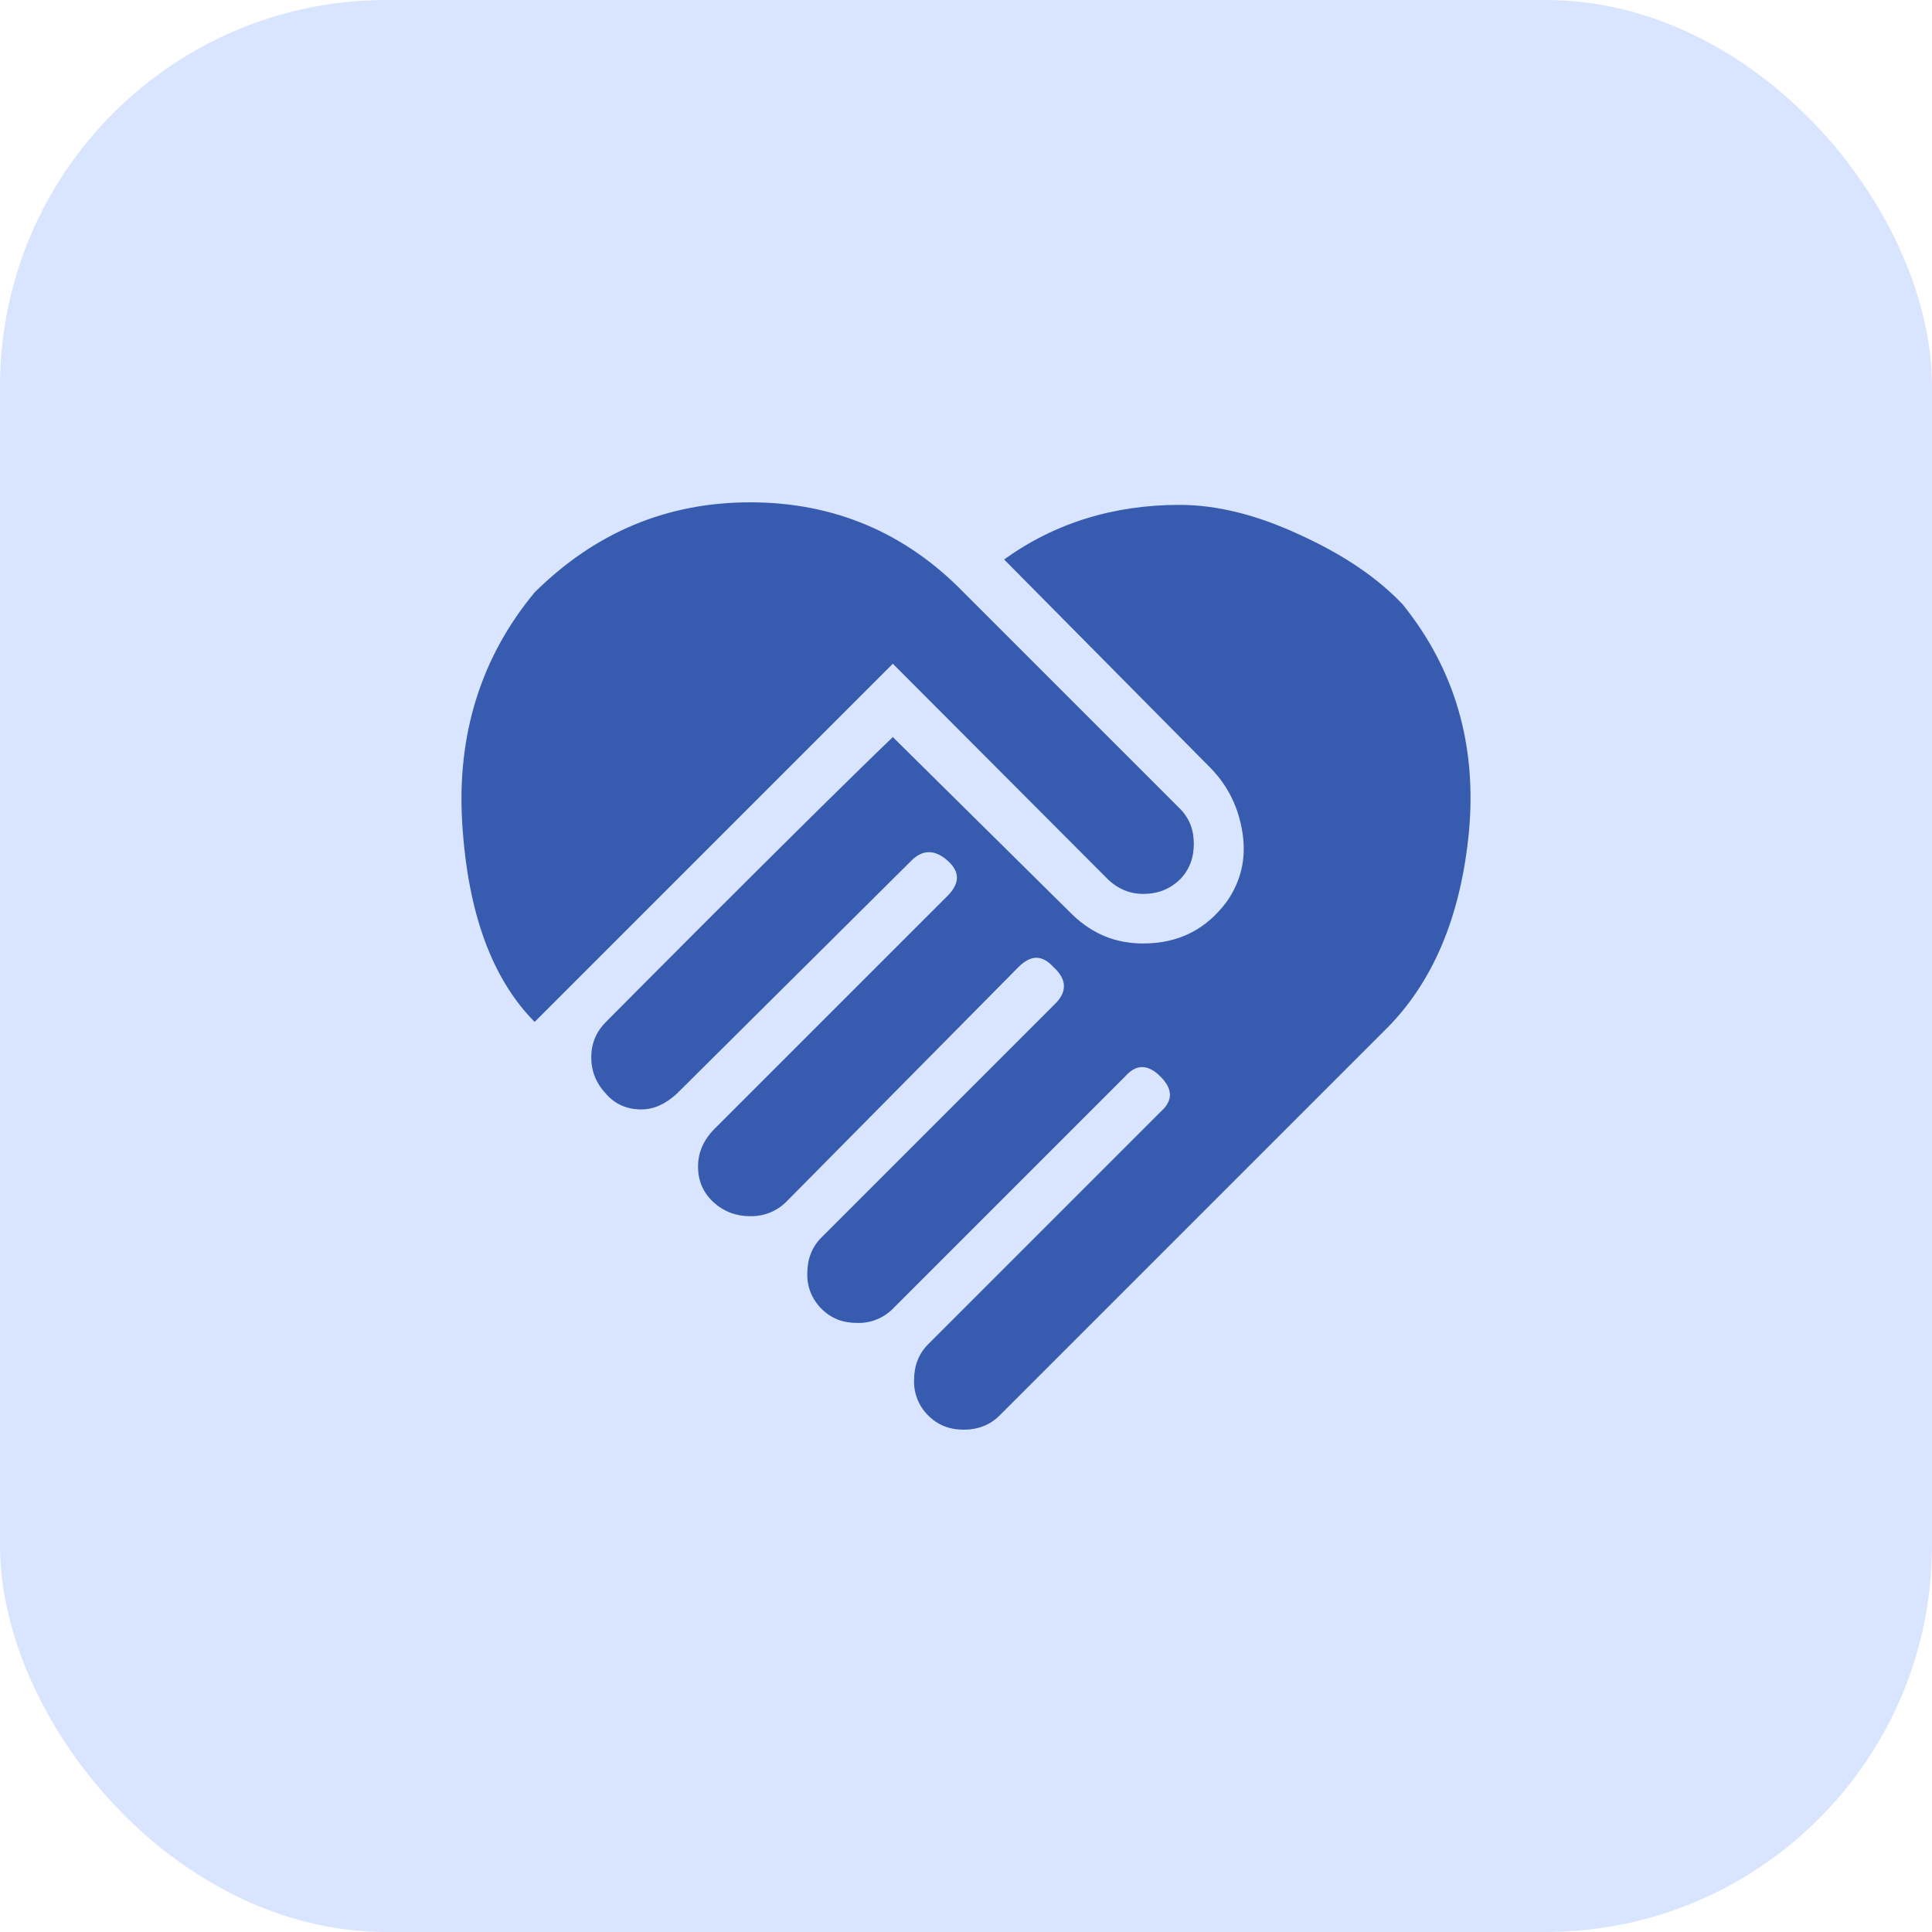
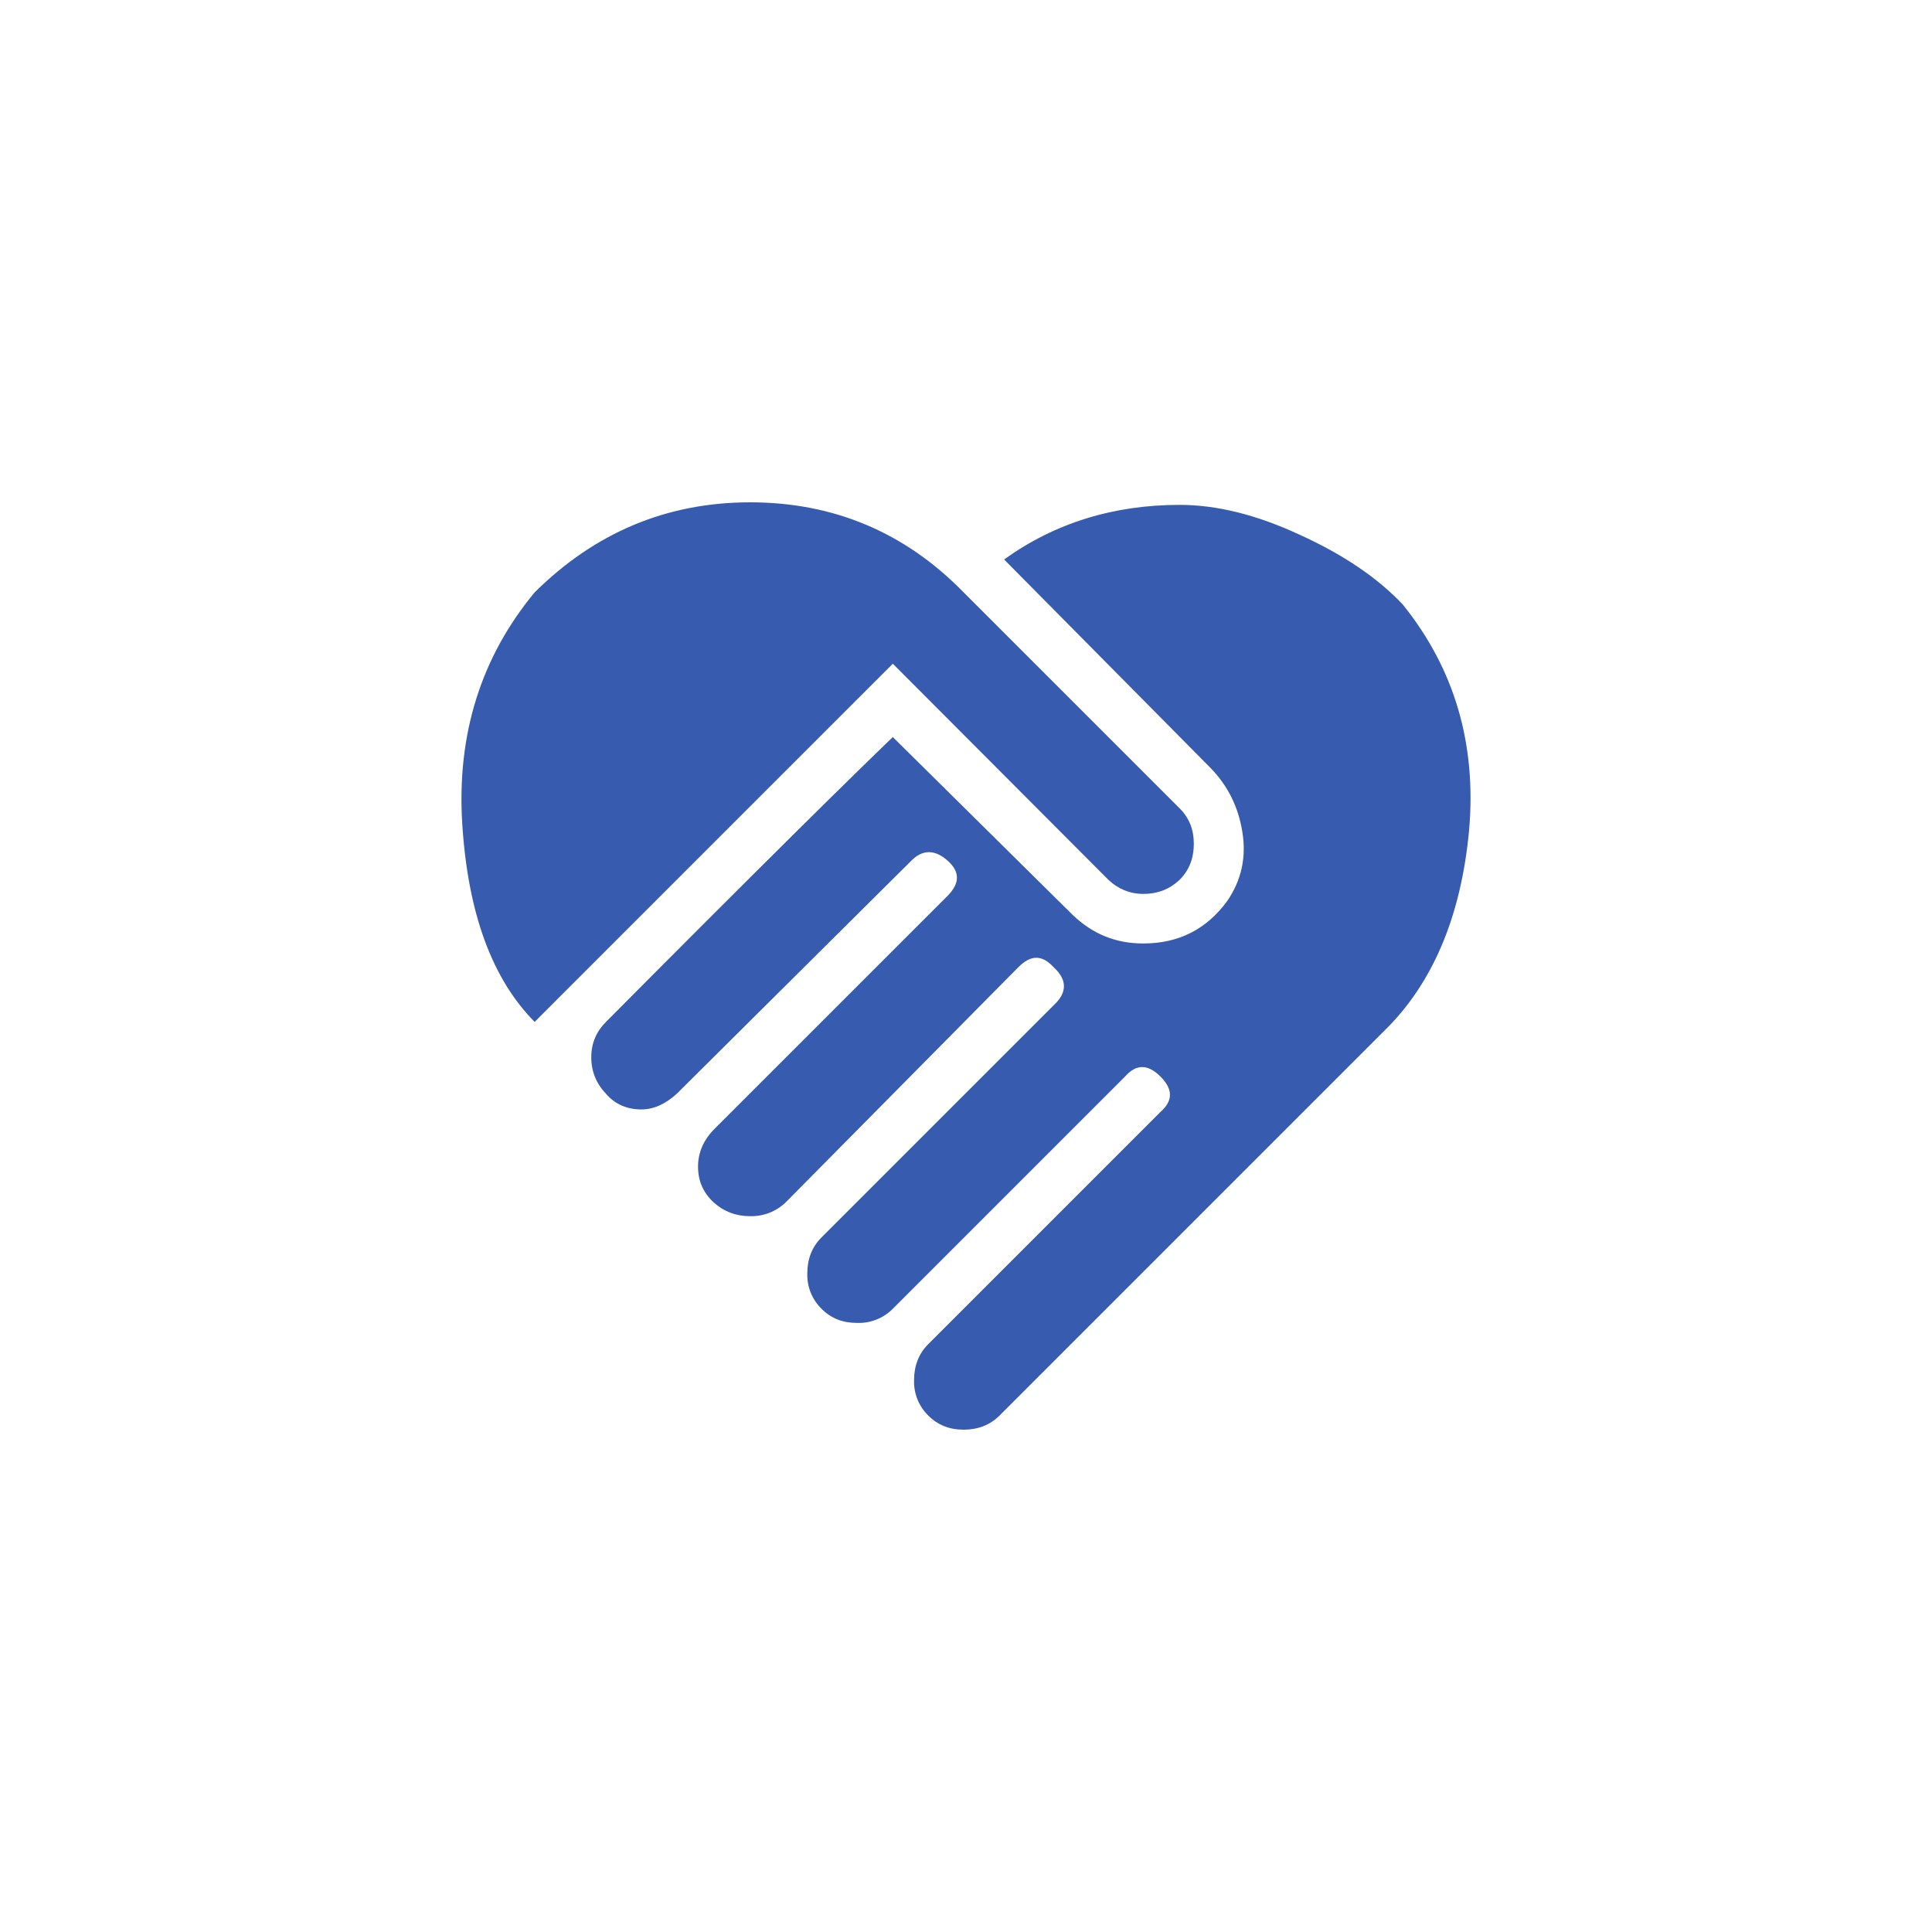
<svg xmlns="http://www.w3.org/2000/svg" width="50" height="50" viewBox="0 0 50 50" fill="none">
-   <rect width="50" height="50" rx="10" fill="#D9E5FF" />
  <path d="M25.986 14.479C27.296 13.537 28.815 13.066 30.53 13.066C31.473 13.066 32.507 13.314 33.633 13.838C34.759 14.349 35.649 14.951 36.304 15.645C37.653 17.321 38.216 19.272 38.019 21.497C37.81 23.723 37.076 25.465 35.806 26.696L25.869 36.633C25.62 36.882 25.306 37 24.939 37C24.572 37 24.271 36.882 24.022 36.633C23.901 36.514 23.806 36.371 23.743 36.214C23.68 36.056 23.65 35.887 23.656 35.717C23.656 35.35 23.774 35.036 24.022 34.787L30.032 28.777C30.36 28.489 30.36 28.188 30.032 27.861C29.705 27.534 29.404 27.534 29.116 27.861L23.106 33.871C22.985 33.993 22.84 34.088 22.68 34.151C22.52 34.215 22.348 34.244 22.176 34.237C21.81 34.237 21.509 34.12 21.26 33.871C21.139 33.752 21.044 33.608 20.98 33.451C20.917 33.293 20.888 33.124 20.893 32.954C20.893 32.588 21.011 32.273 21.26 32.025L27.27 26.015C27.623 25.687 27.623 25.36 27.27 25.033C26.968 24.705 26.68 24.705 26.353 25.033L20.343 31.108C20.221 31.228 20.075 31.323 19.916 31.386C19.756 31.448 19.585 31.479 19.414 31.475C19.047 31.475 18.733 31.357 18.458 31.108C18.196 30.859 18.065 30.558 18.065 30.192C18.065 29.825 18.209 29.497 18.497 29.209L24.52 23.187C24.847 22.859 24.847 22.558 24.52 22.27C24.193 21.982 23.878 21.982 23.59 22.27L17.515 28.306C17.227 28.568 16.926 28.712 16.599 28.712C16.232 28.712 15.918 28.581 15.682 28.306C15.433 28.044 15.302 27.73 15.302 27.363C15.302 26.997 15.433 26.696 15.682 26.447C19.689 22.414 22.163 19.979 23.106 19.075L27.767 23.684C28.278 24.169 28.867 24.417 29.587 24.417C30.504 24.417 31.224 24.051 31.761 23.317C32.127 22.781 32.258 22.192 32.153 21.537C32.049 20.882 31.774 20.332 31.328 19.874L25.986 14.479ZM28.684 22.768L23.106 17.177L13.836 26.447C12.736 25.334 12.107 23.632 11.963 21.314C11.819 19.01 12.448 17.006 13.836 15.331C15.394 13.786 17.253 13 19.414 13C21.587 13 23.433 13.786 24.939 15.331L30.53 20.921C30.779 21.17 30.896 21.471 30.896 21.838C30.896 22.205 30.779 22.519 30.53 22.768C30.281 23.003 29.98 23.134 29.587 23.134C29.234 23.134 28.932 23.003 28.684 22.768Z" fill="#375CAF" />
</svg>